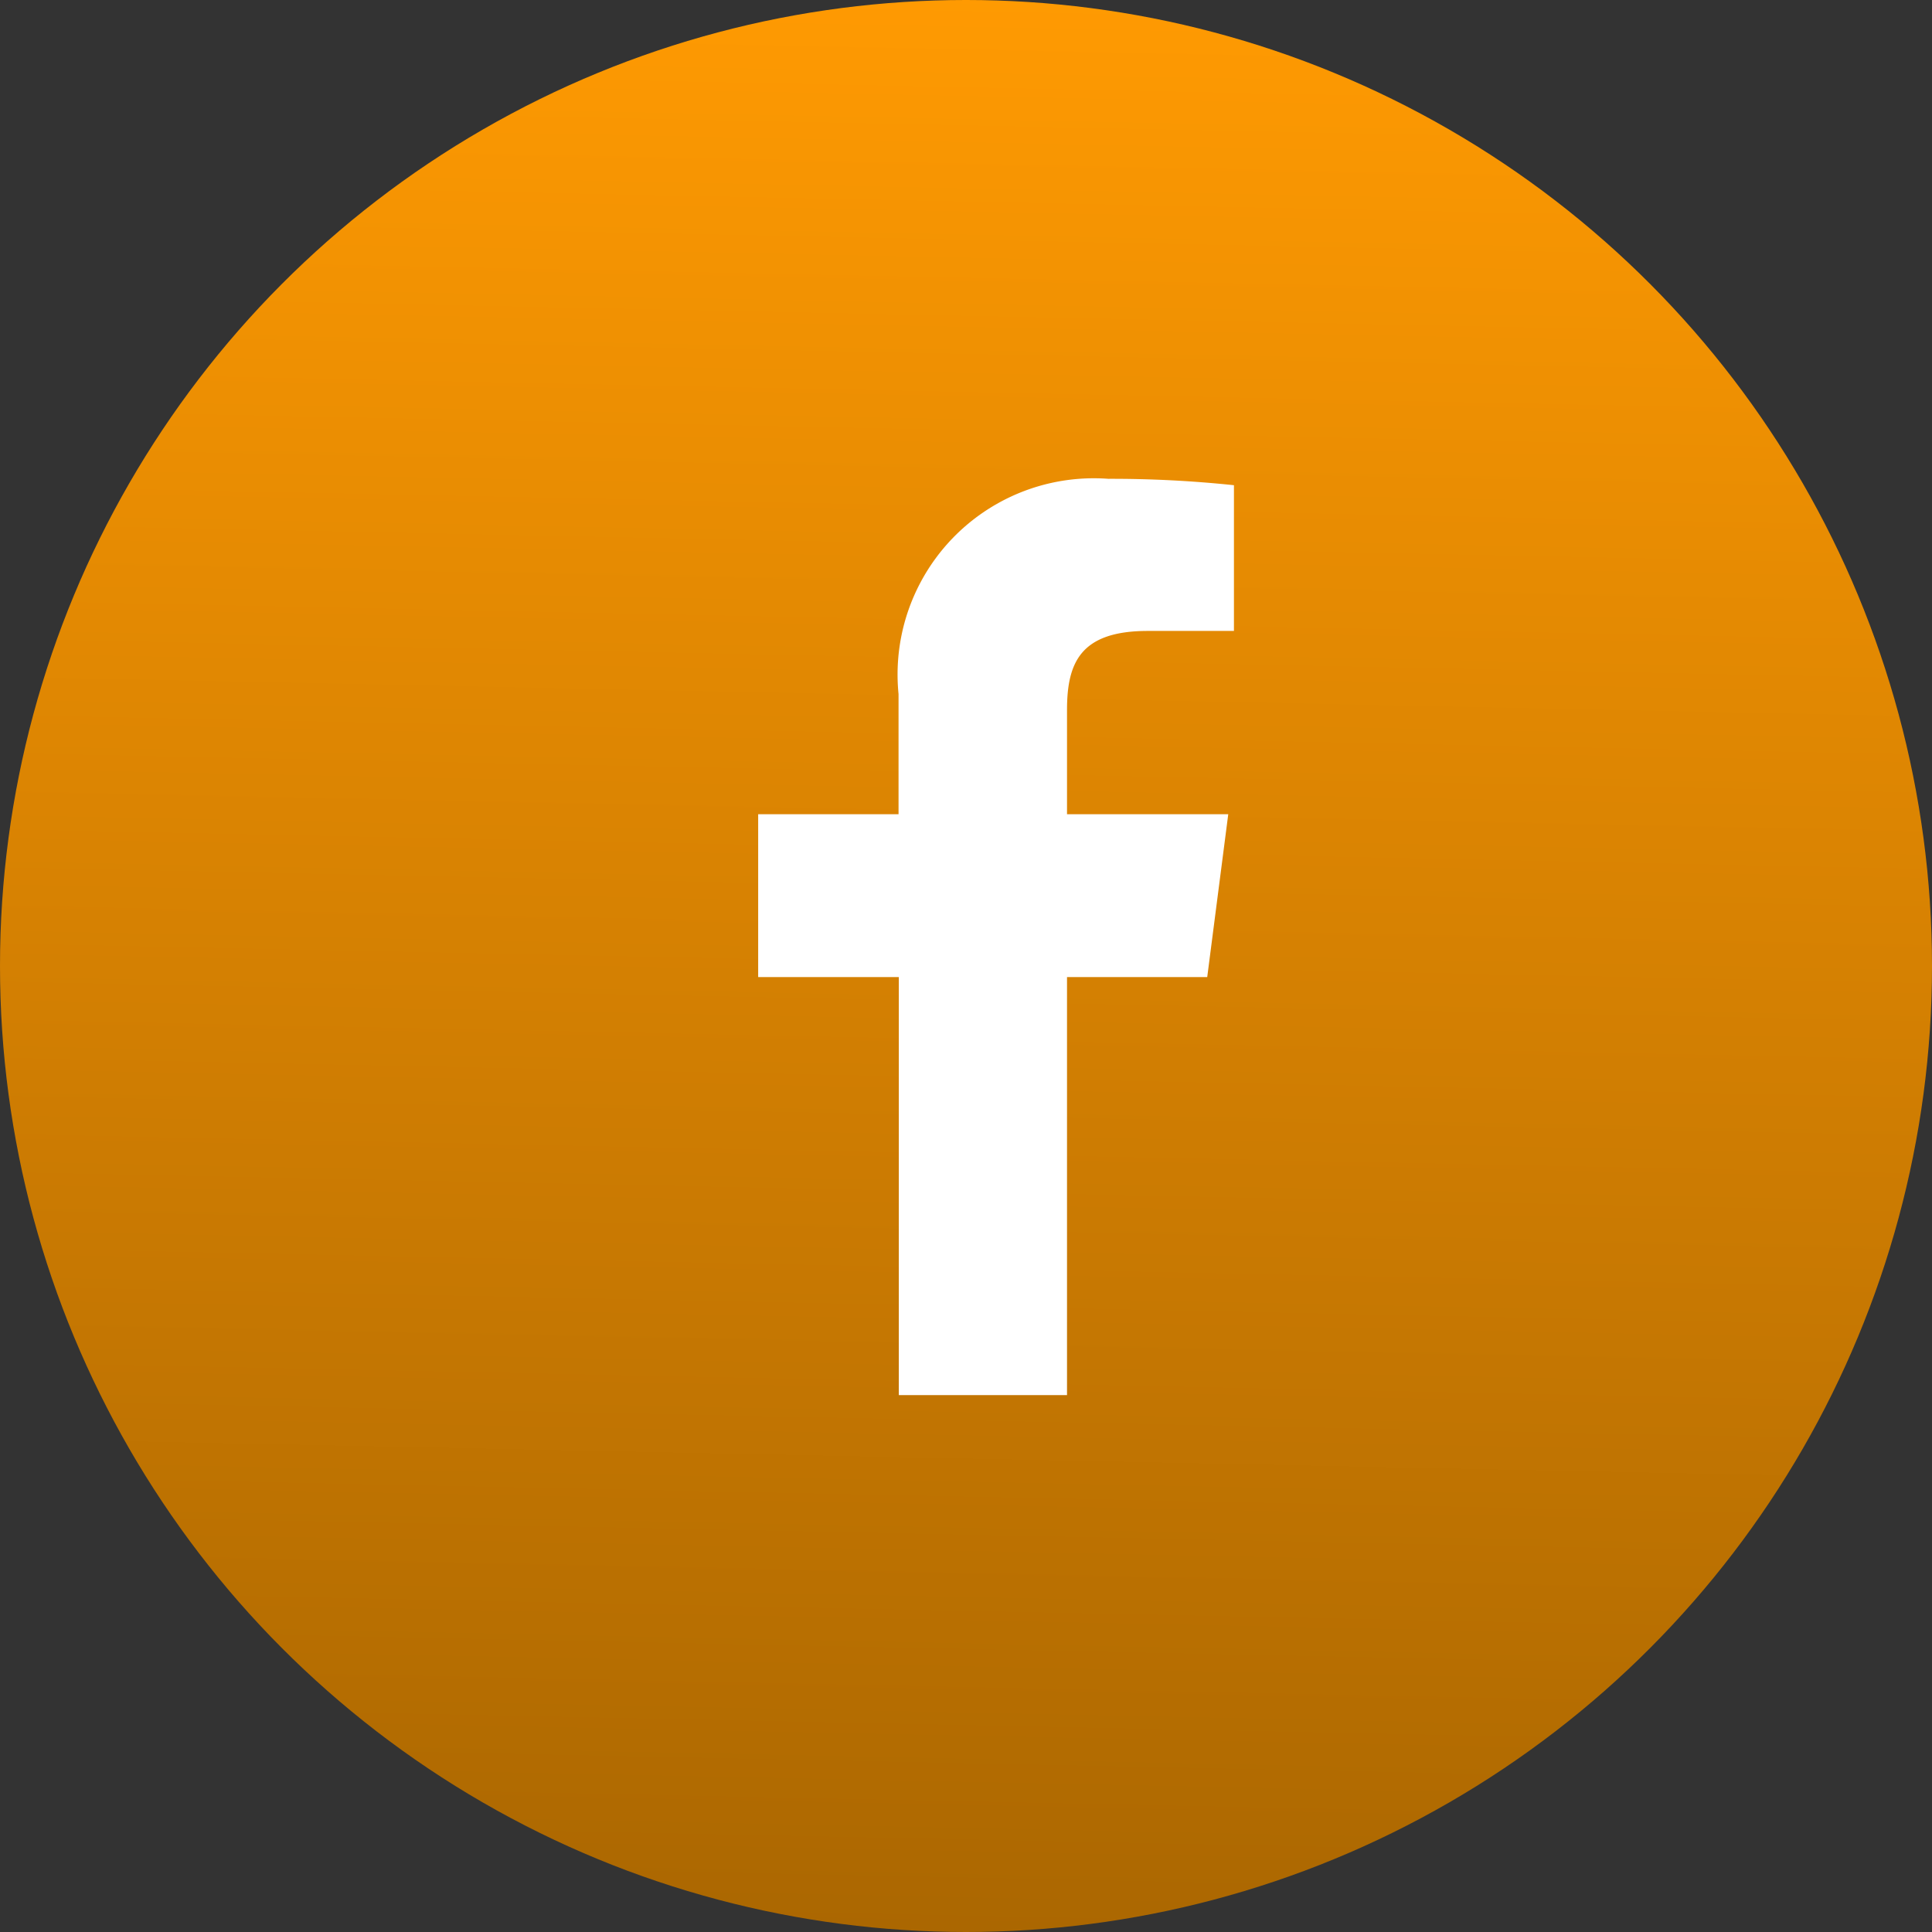
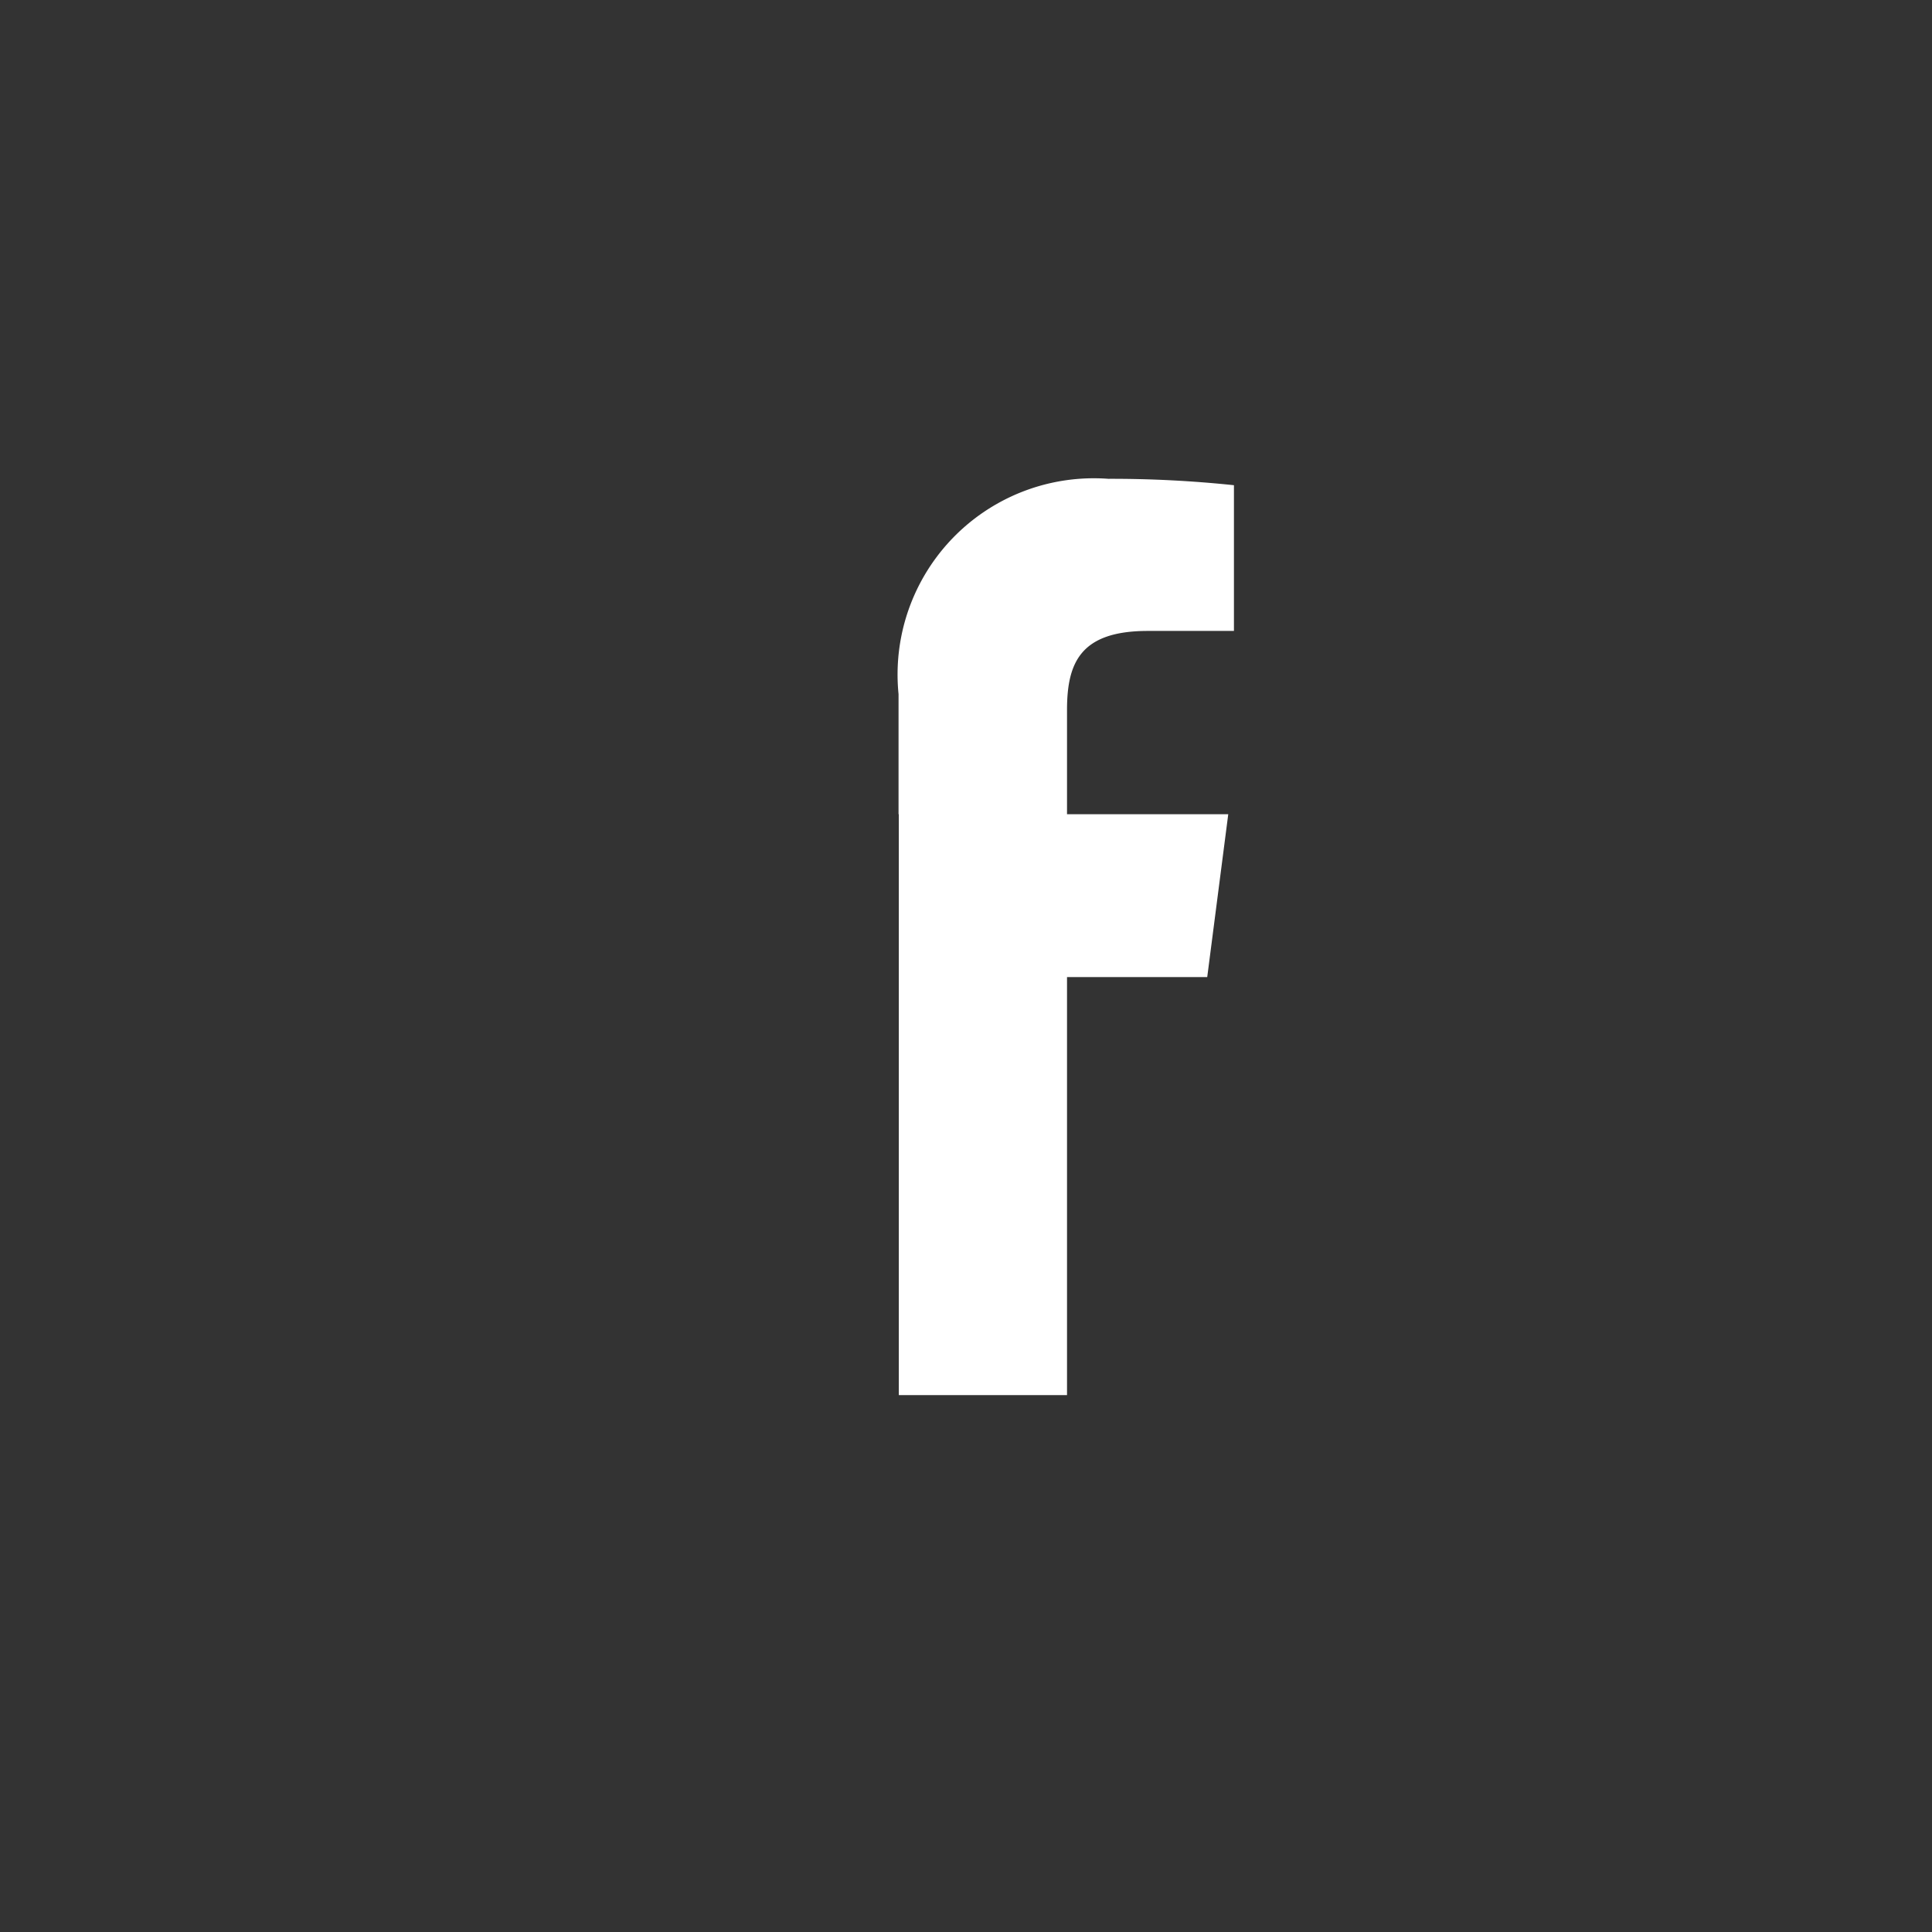
<svg xmlns="http://www.w3.org/2000/svg" id="fb" width="35" height="35" viewBox="0 0 35 35">
  <rect x="0" y="0" width="35" height="35" fill="#333333" stroke="none" />
  <defs>
    <linearGradient id="linear-gradient" x1="0.5" x2="0.469" y2="1.505" gradientUnits="objectBoundingBox">
      <stop offset="0" stop-color="#ff9a02" />
      <stop offset="1" stop-color="#804d01" />
    </linearGradient>
  </defs>
-   <circle id="Ellipse_1" data-name="Ellipse 1" cx="17.5" cy="17.5" r="17.5" fill="url(#linear-gradient)" />
  <g id="facebook_Icon" data-name="facebook Icon" transform="translate(13.735 8.674)">
-     <path id="f_1_" d="M42.885,16.6V9.027h2.54l.381-2.951H42.885V4.192c0-.854.236-1.436,1.463-1.436h1.561V.116A21.172,21.172,0,0,0,43.633,0a3.555,3.555,0,0,0-3.8,3.9V6.076H37.29V9.027h2.548V16.6Z" transform="translate(-37.29)" fill="#fff" />
+     <path id="f_1_" d="M42.885,16.6V9.027h2.54l.381-2.951H42.885V4.192c0-.854.236-1.436,1.463-1.436h1.561V.116A21.172,21.172,0,0,0,43.633,0a3.555,3.555,0,0,0-3.8,3.9V6.076H37.29h2.548V16.6Z" transform="translate(-37.29)" fill="#fff" />
  </g>
</svg>